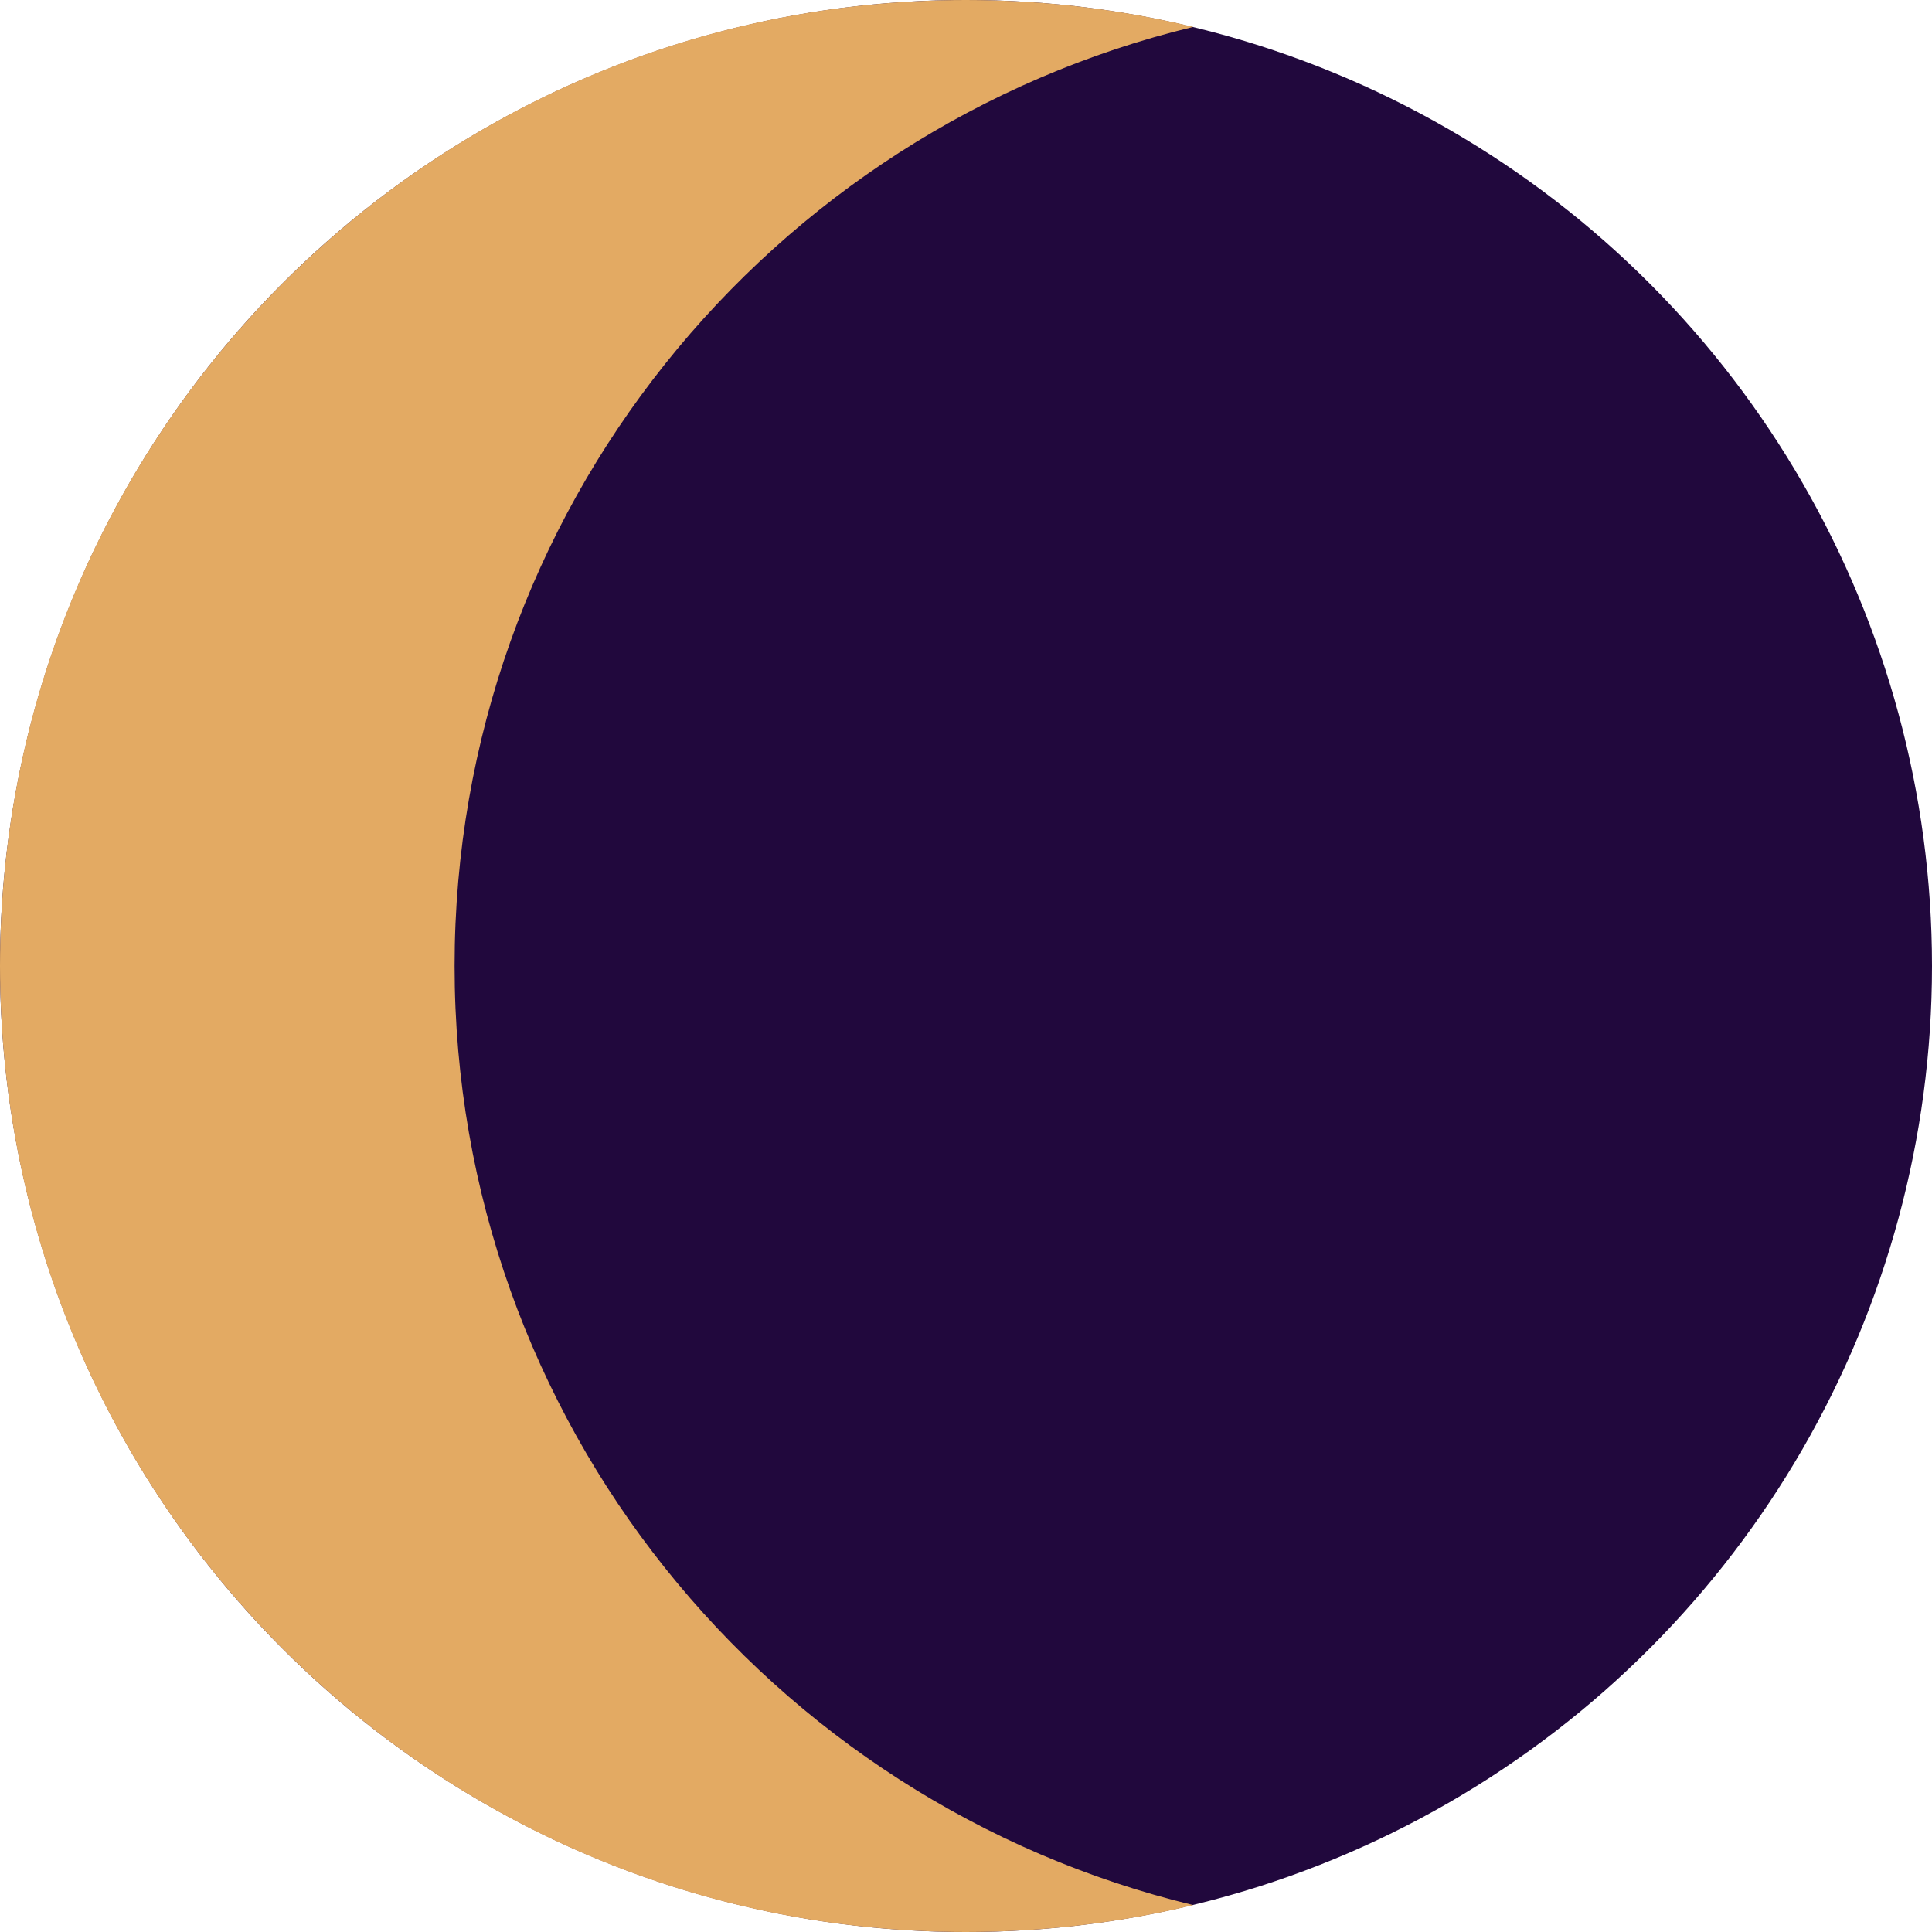
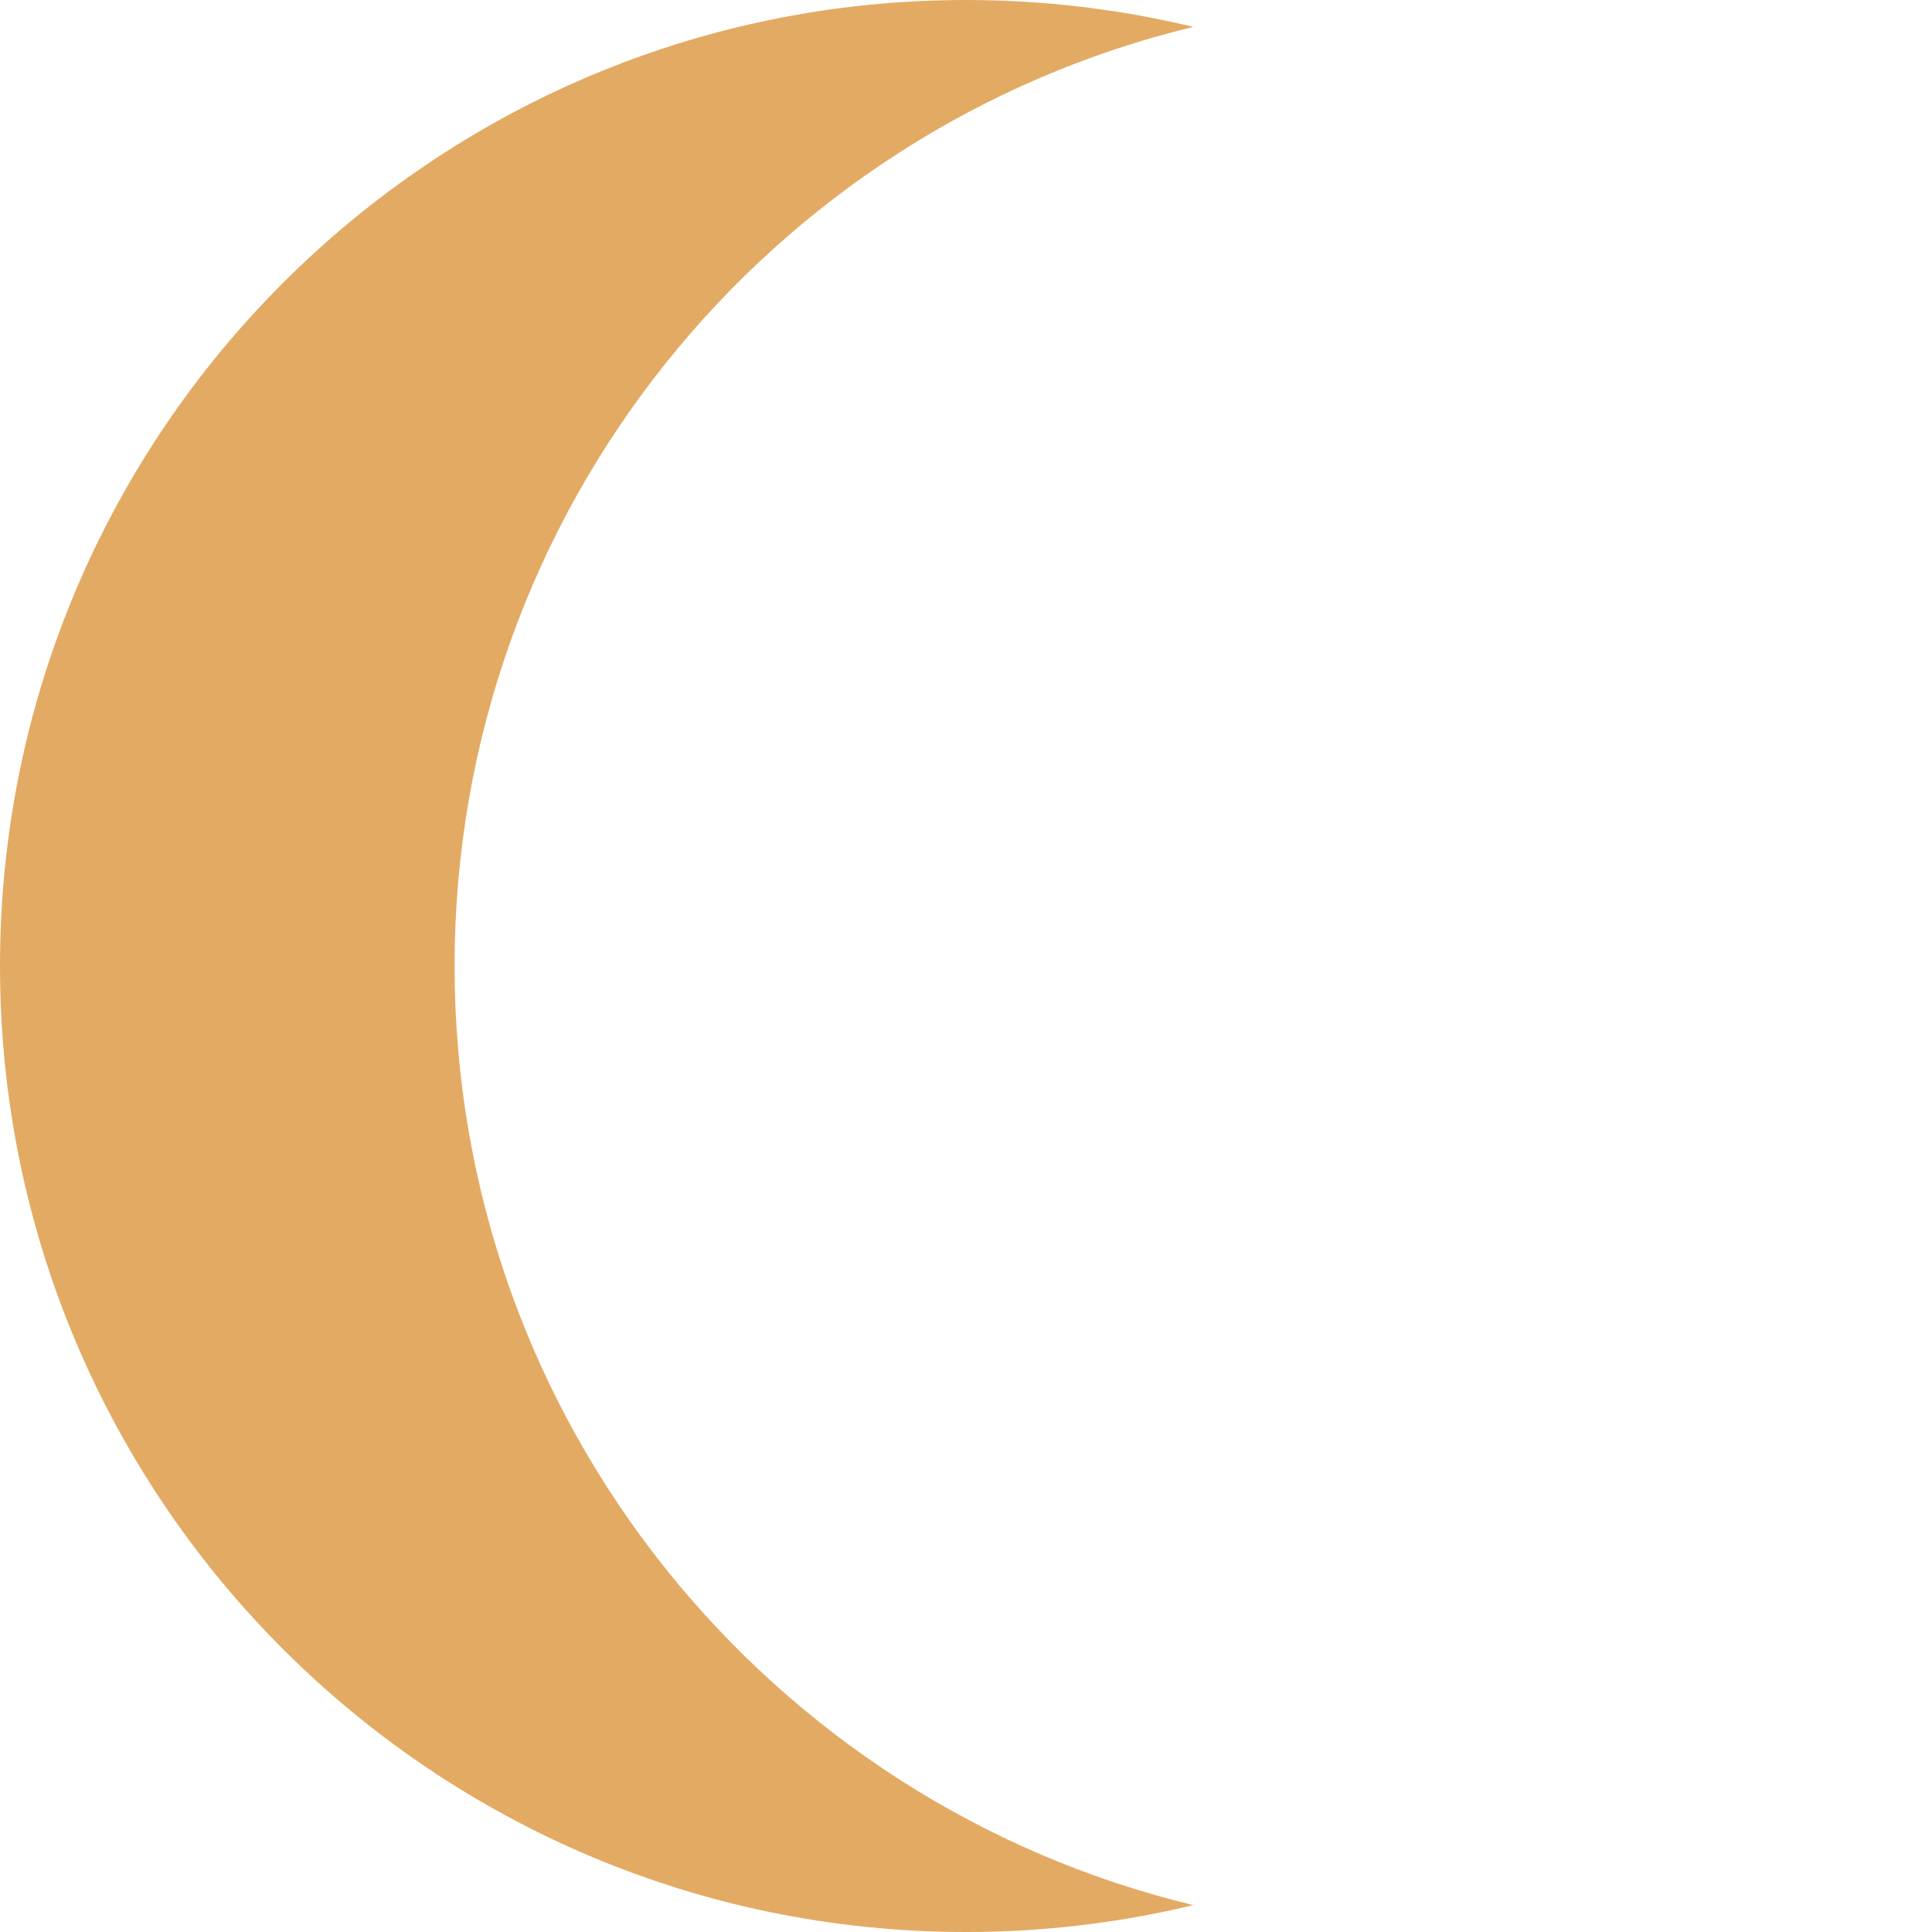
<svg xmlns="http://www.w3.org/2000/svg" width="51" height="51" viewBox="0 0 51 51" fill="none">
-   <circle cx="25.5" cy="25.5" r="25.5" fill="#21083D" />
  <path fill-rule="evenodd" clip-rule="evenodd" d="M31.5 0.71C20.312 3.408 12 13.483 12 25.5C12 37.517 20.312 47.592 31.5 50.29C29.576 50.754 27.567 51 25.5 51C11.417 51 0 39.583 0 25.5C0 11.417 11.417 0 25.5 0C27.567 0 29.576 0.246 31.5 0.71Z" fill="#E3AA63" />
</svg>